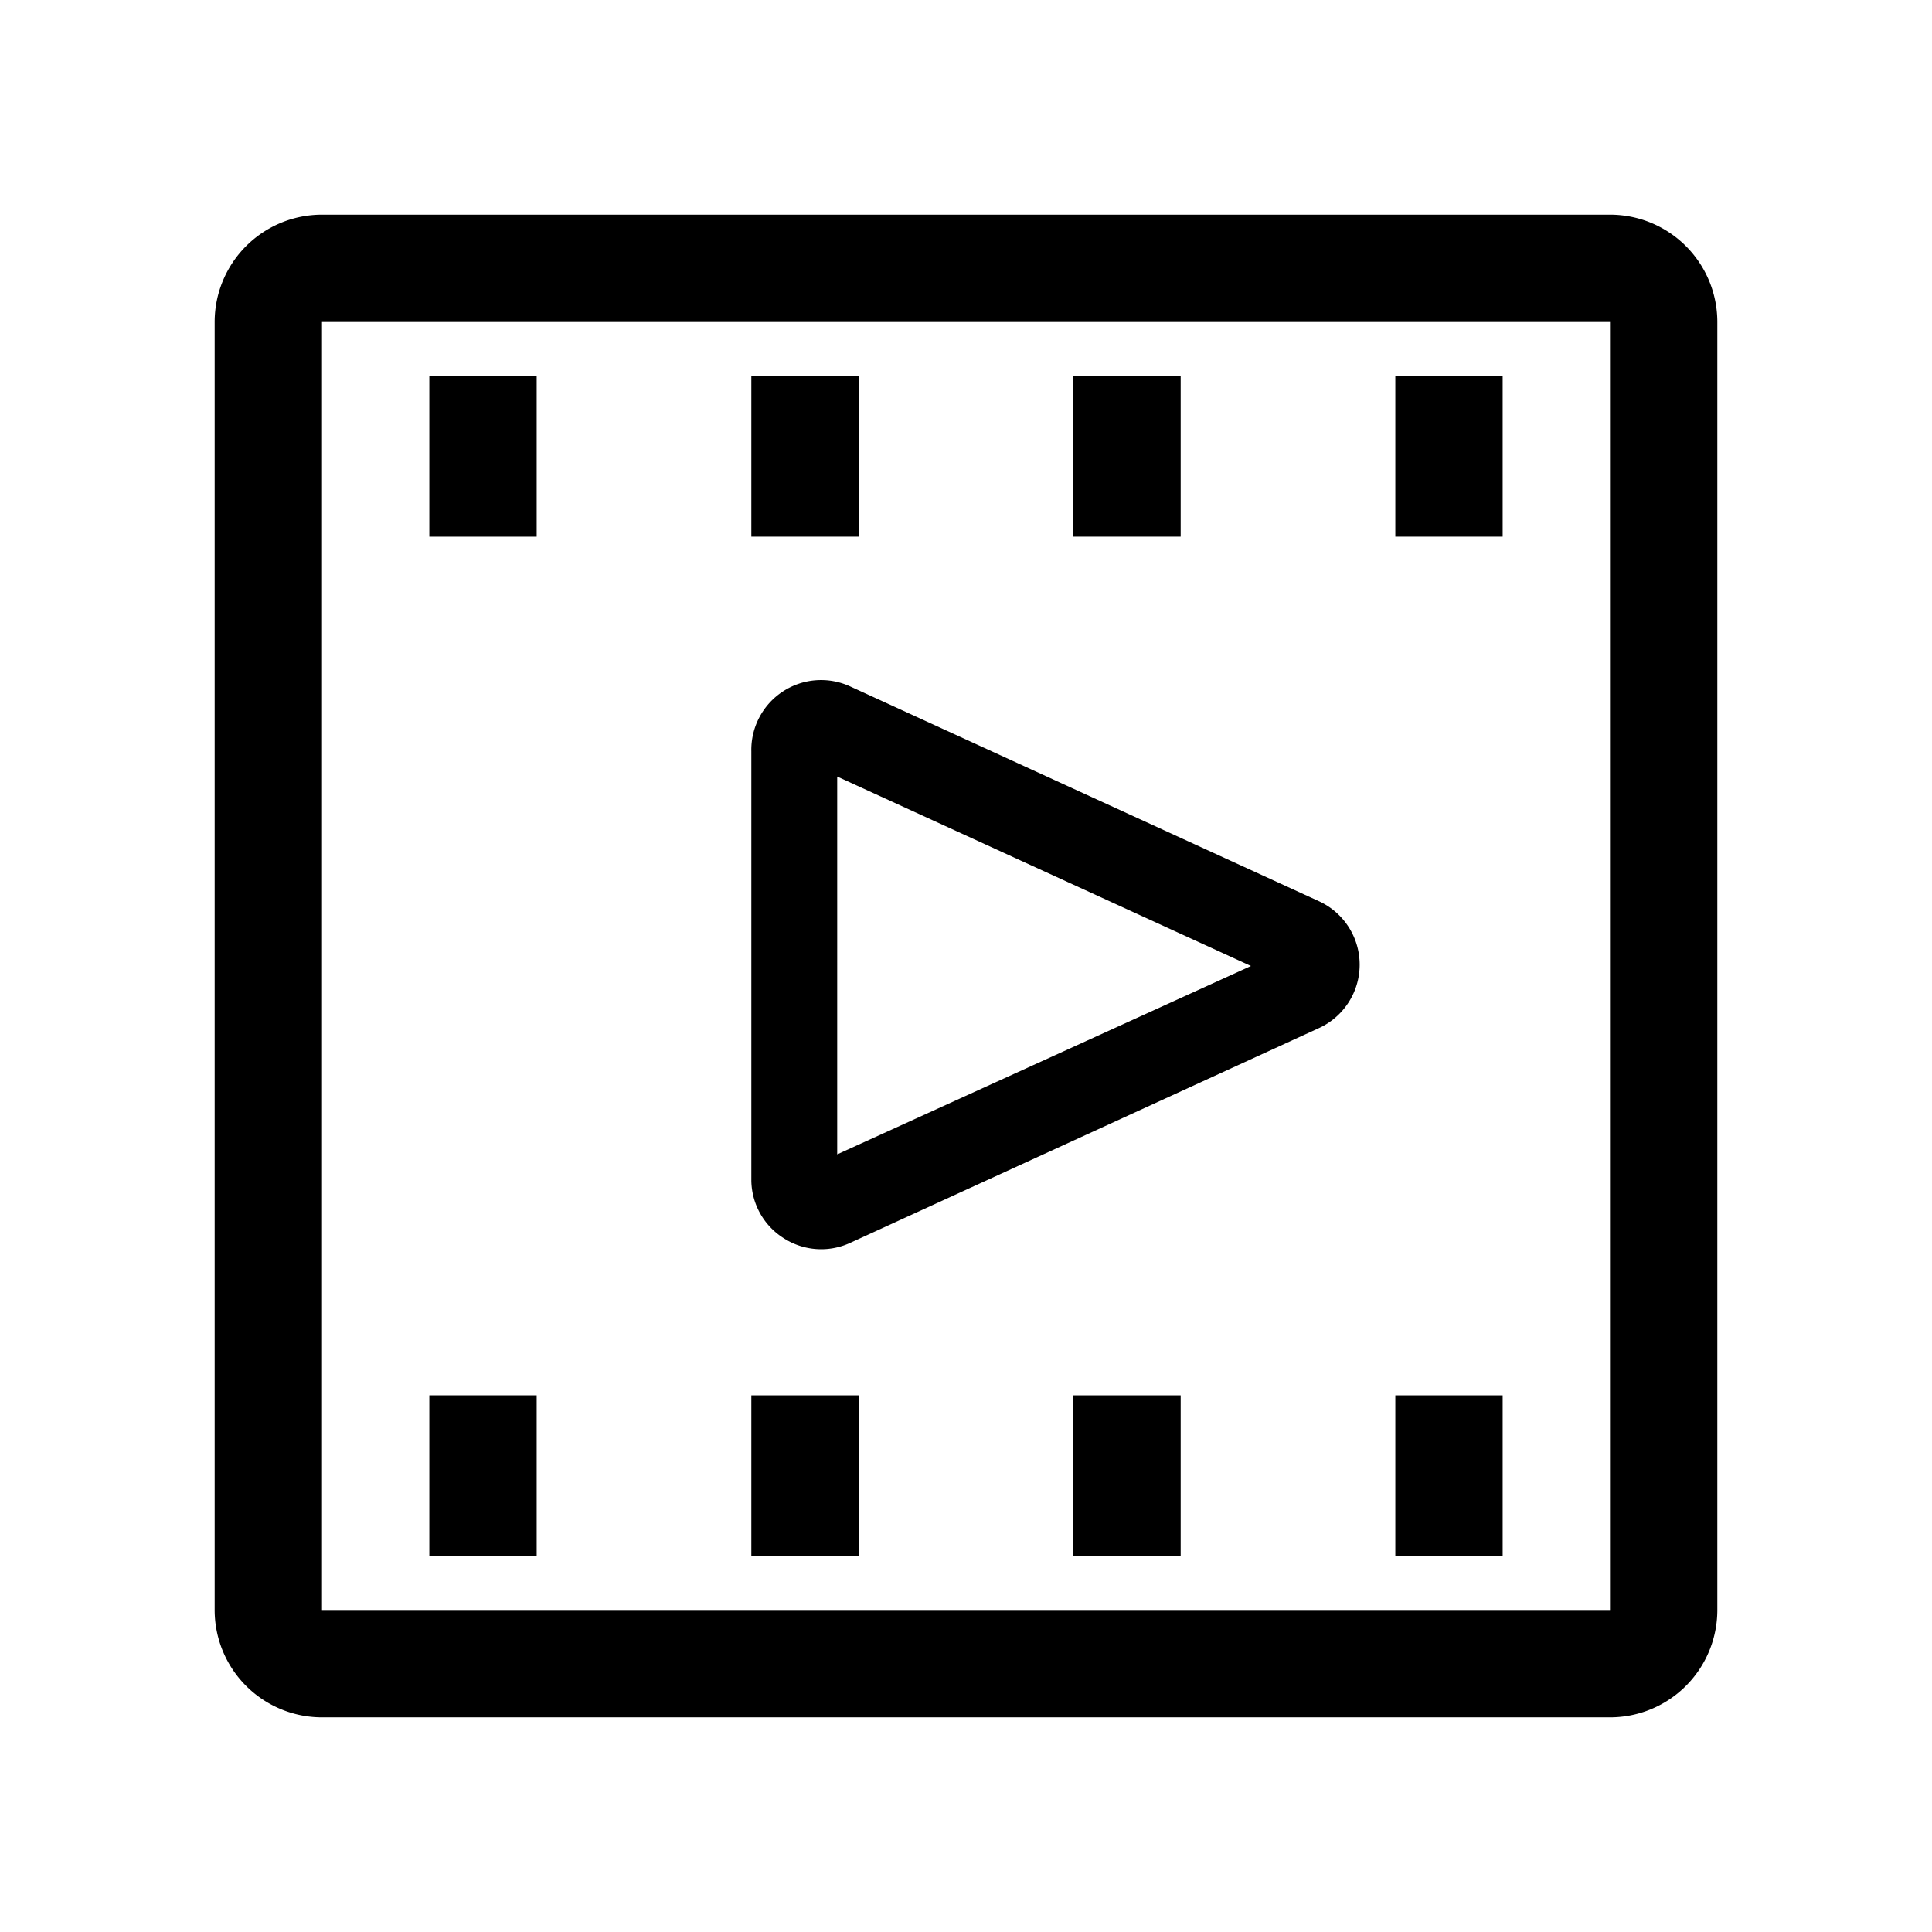
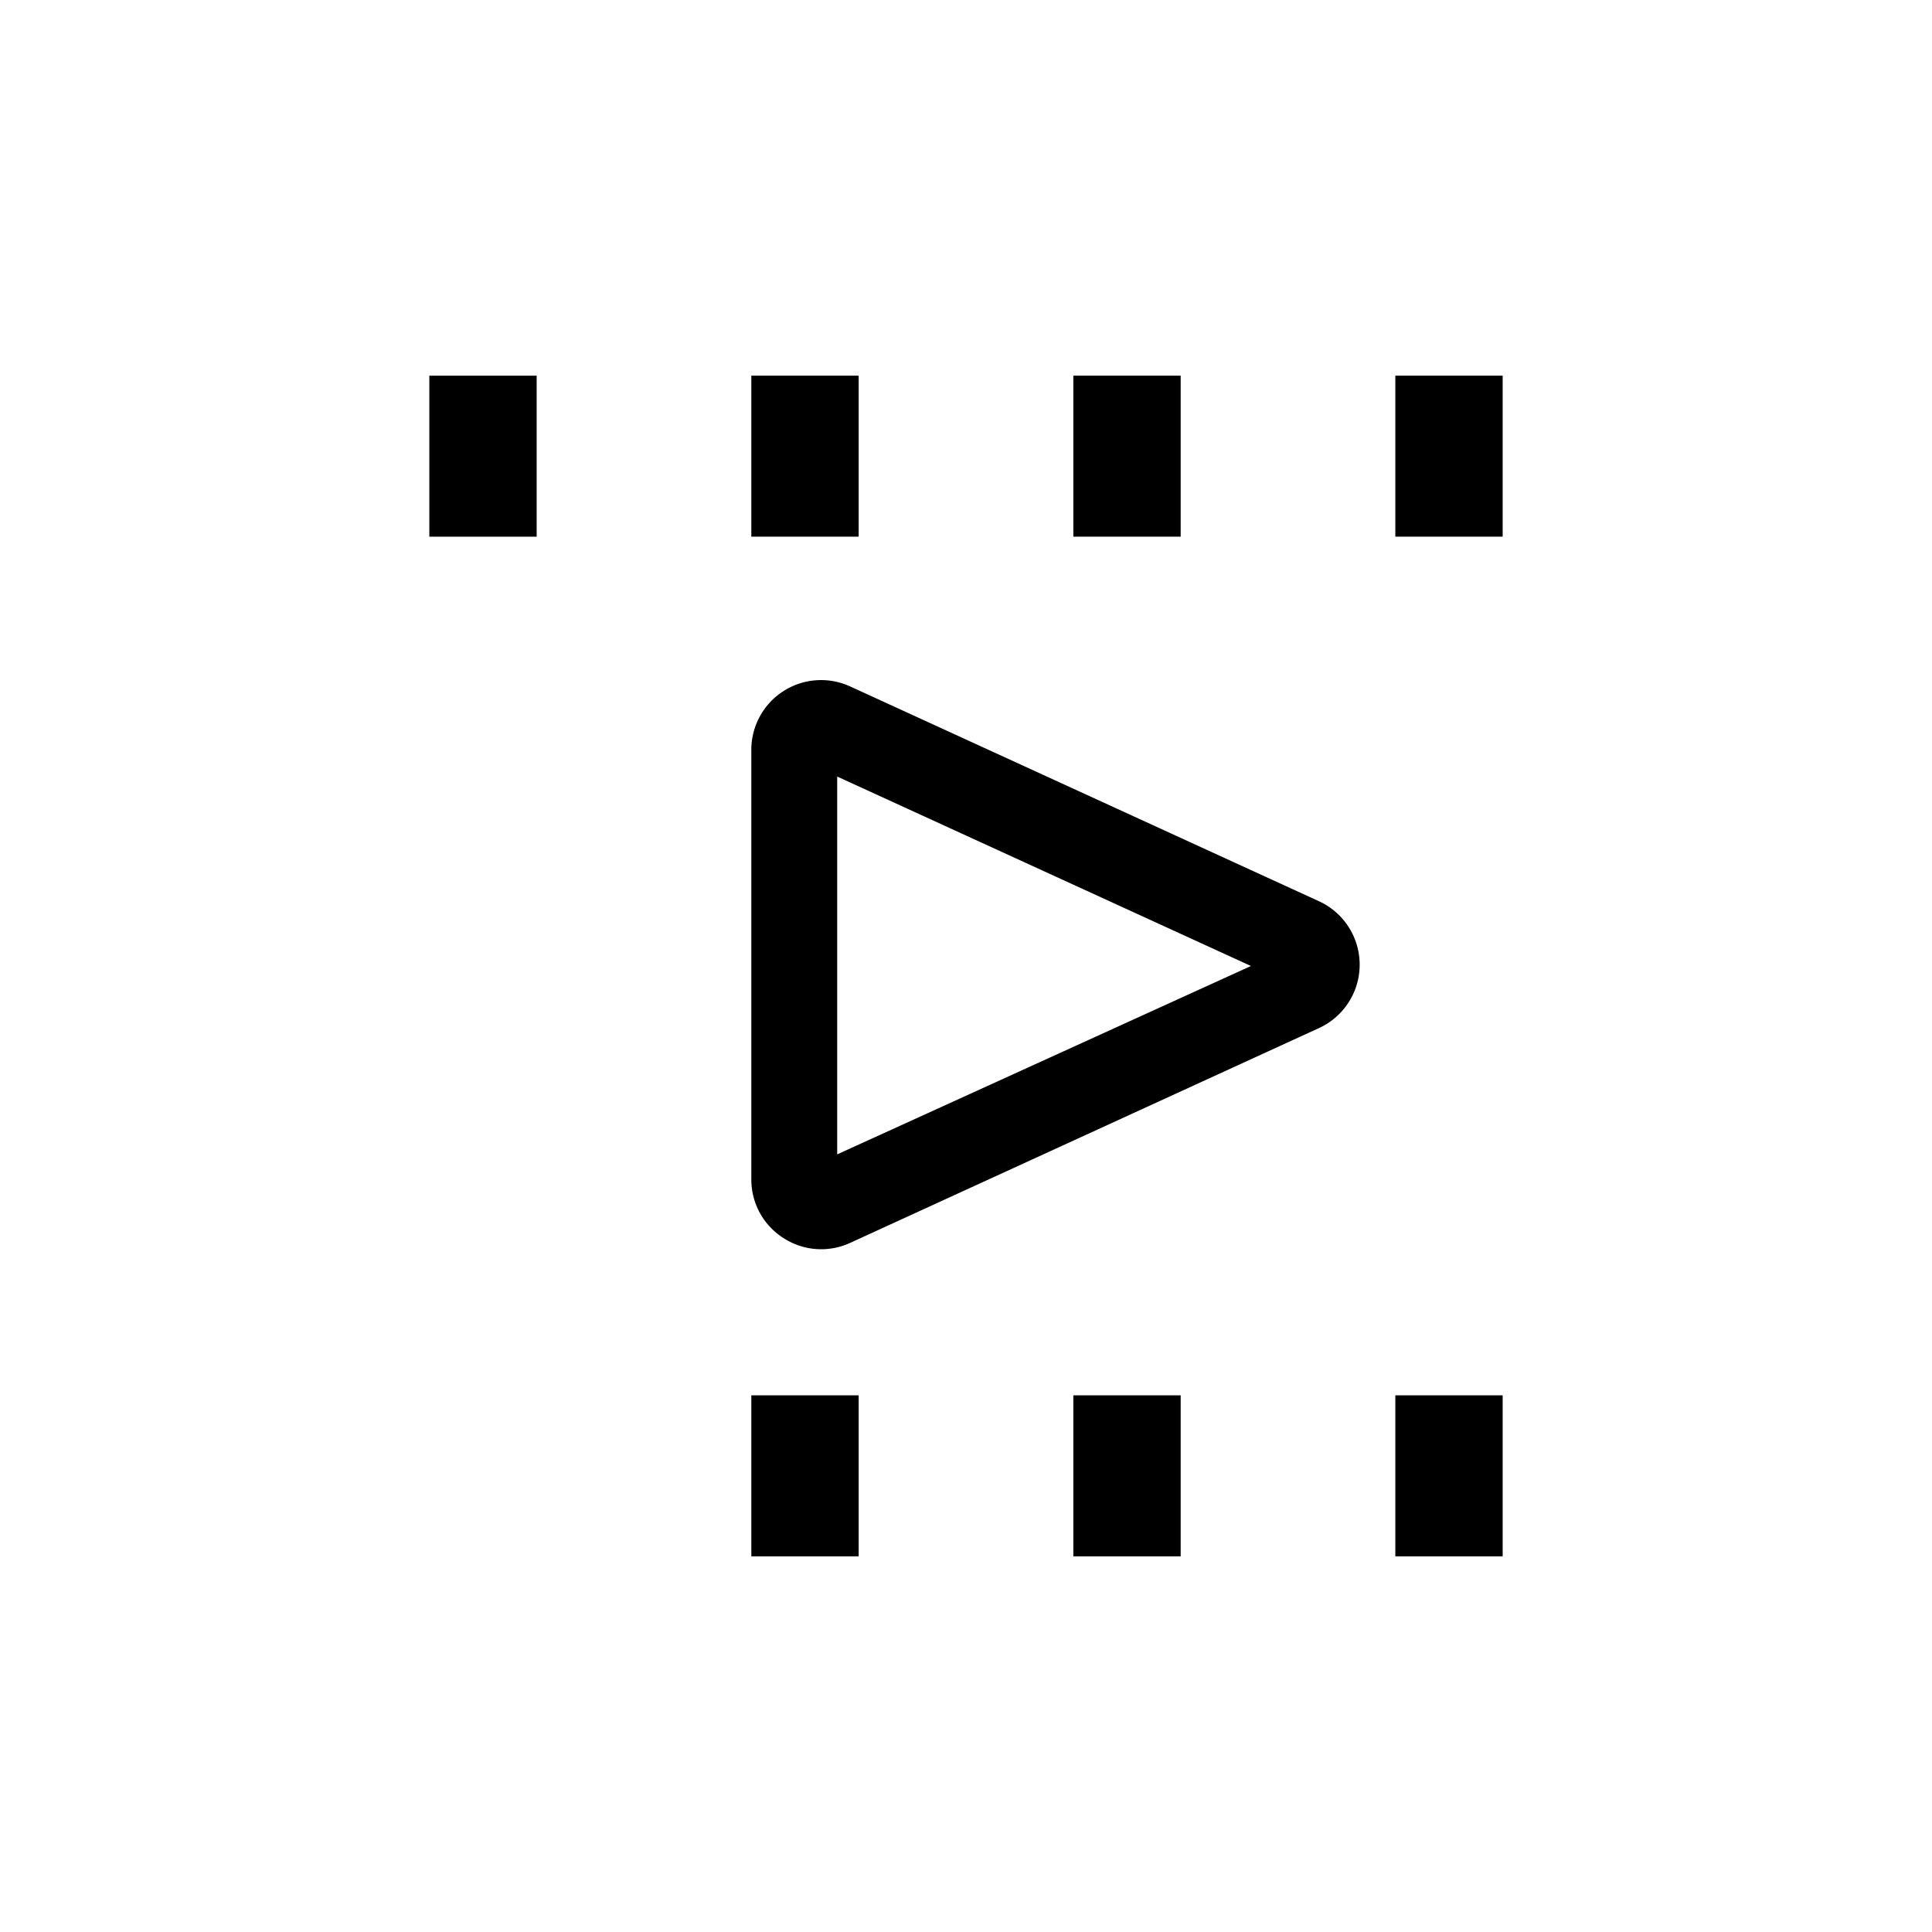
<svg xmlns="http://www.w3.org/2000/svg" width="800" height="800" viewBox="0 0 36 36">
-   <path fill="currentColor" d="M30 4H6a2 2 0 0 0-2 2v24a2 2 0 0 0 2 2h24a2 2 0 0 0 2-2V6a2 2 0 0 0-2-2m0 26H6V6h24Z" class="clr-i-outline clr-i-outline-path-1" />
  <path fill="currentColor" d="M14.6 23.07a1.29 1.29 0 0 0 1.24.09l8.73-4a1.3 1.3 0 0 0 0-2.37l-8.73-4A1.3 1.3 0 0 0 14 14v8a1.29 1.29 0 0 0 .6 1.07m1-8.6L23.31 18l-7.71 3.51Z" class="clr-i-outline clr-i-outline-path-2" />
  <path fill="currentColor" d="M8 7h2v3H8z" class="clr-i-outline clr-i-outline-path-3" />
  <path fill="currentColor" d="M14 7h2v3h-2z" class="clr-i-outline clr-i-outline-path-4" />
  <path fill="currentColor" d="M20 7h2v3h-2z" class="clr-i-outline clr-i-outline-path-5" />
  <path fill="currentColor" d="M26 7h2v3h-2z" class="clr-i-outline clr-i-outline-path-6" />
-   <path fill="currentColor" d="M8 26h2v3H8z" class="clr-i-outline clr-i-outline-path-7" />
  <path fill="currentColor" d="M14 26h2v3h-2z" class="clr-i-outline clr-i-outline-path-8" />
  <path fill="currentColor" d="M20 26h2v3h-2z" class="clr-i-outline clr-i-outline-path-9" />
  <path fill="currentColor" d="M26 26h2v3h-2z" class="clr-i-outline clr-i-outline-path-10" />
  <path fill="none" d="M0 0h36v36H0z" />
</svg>